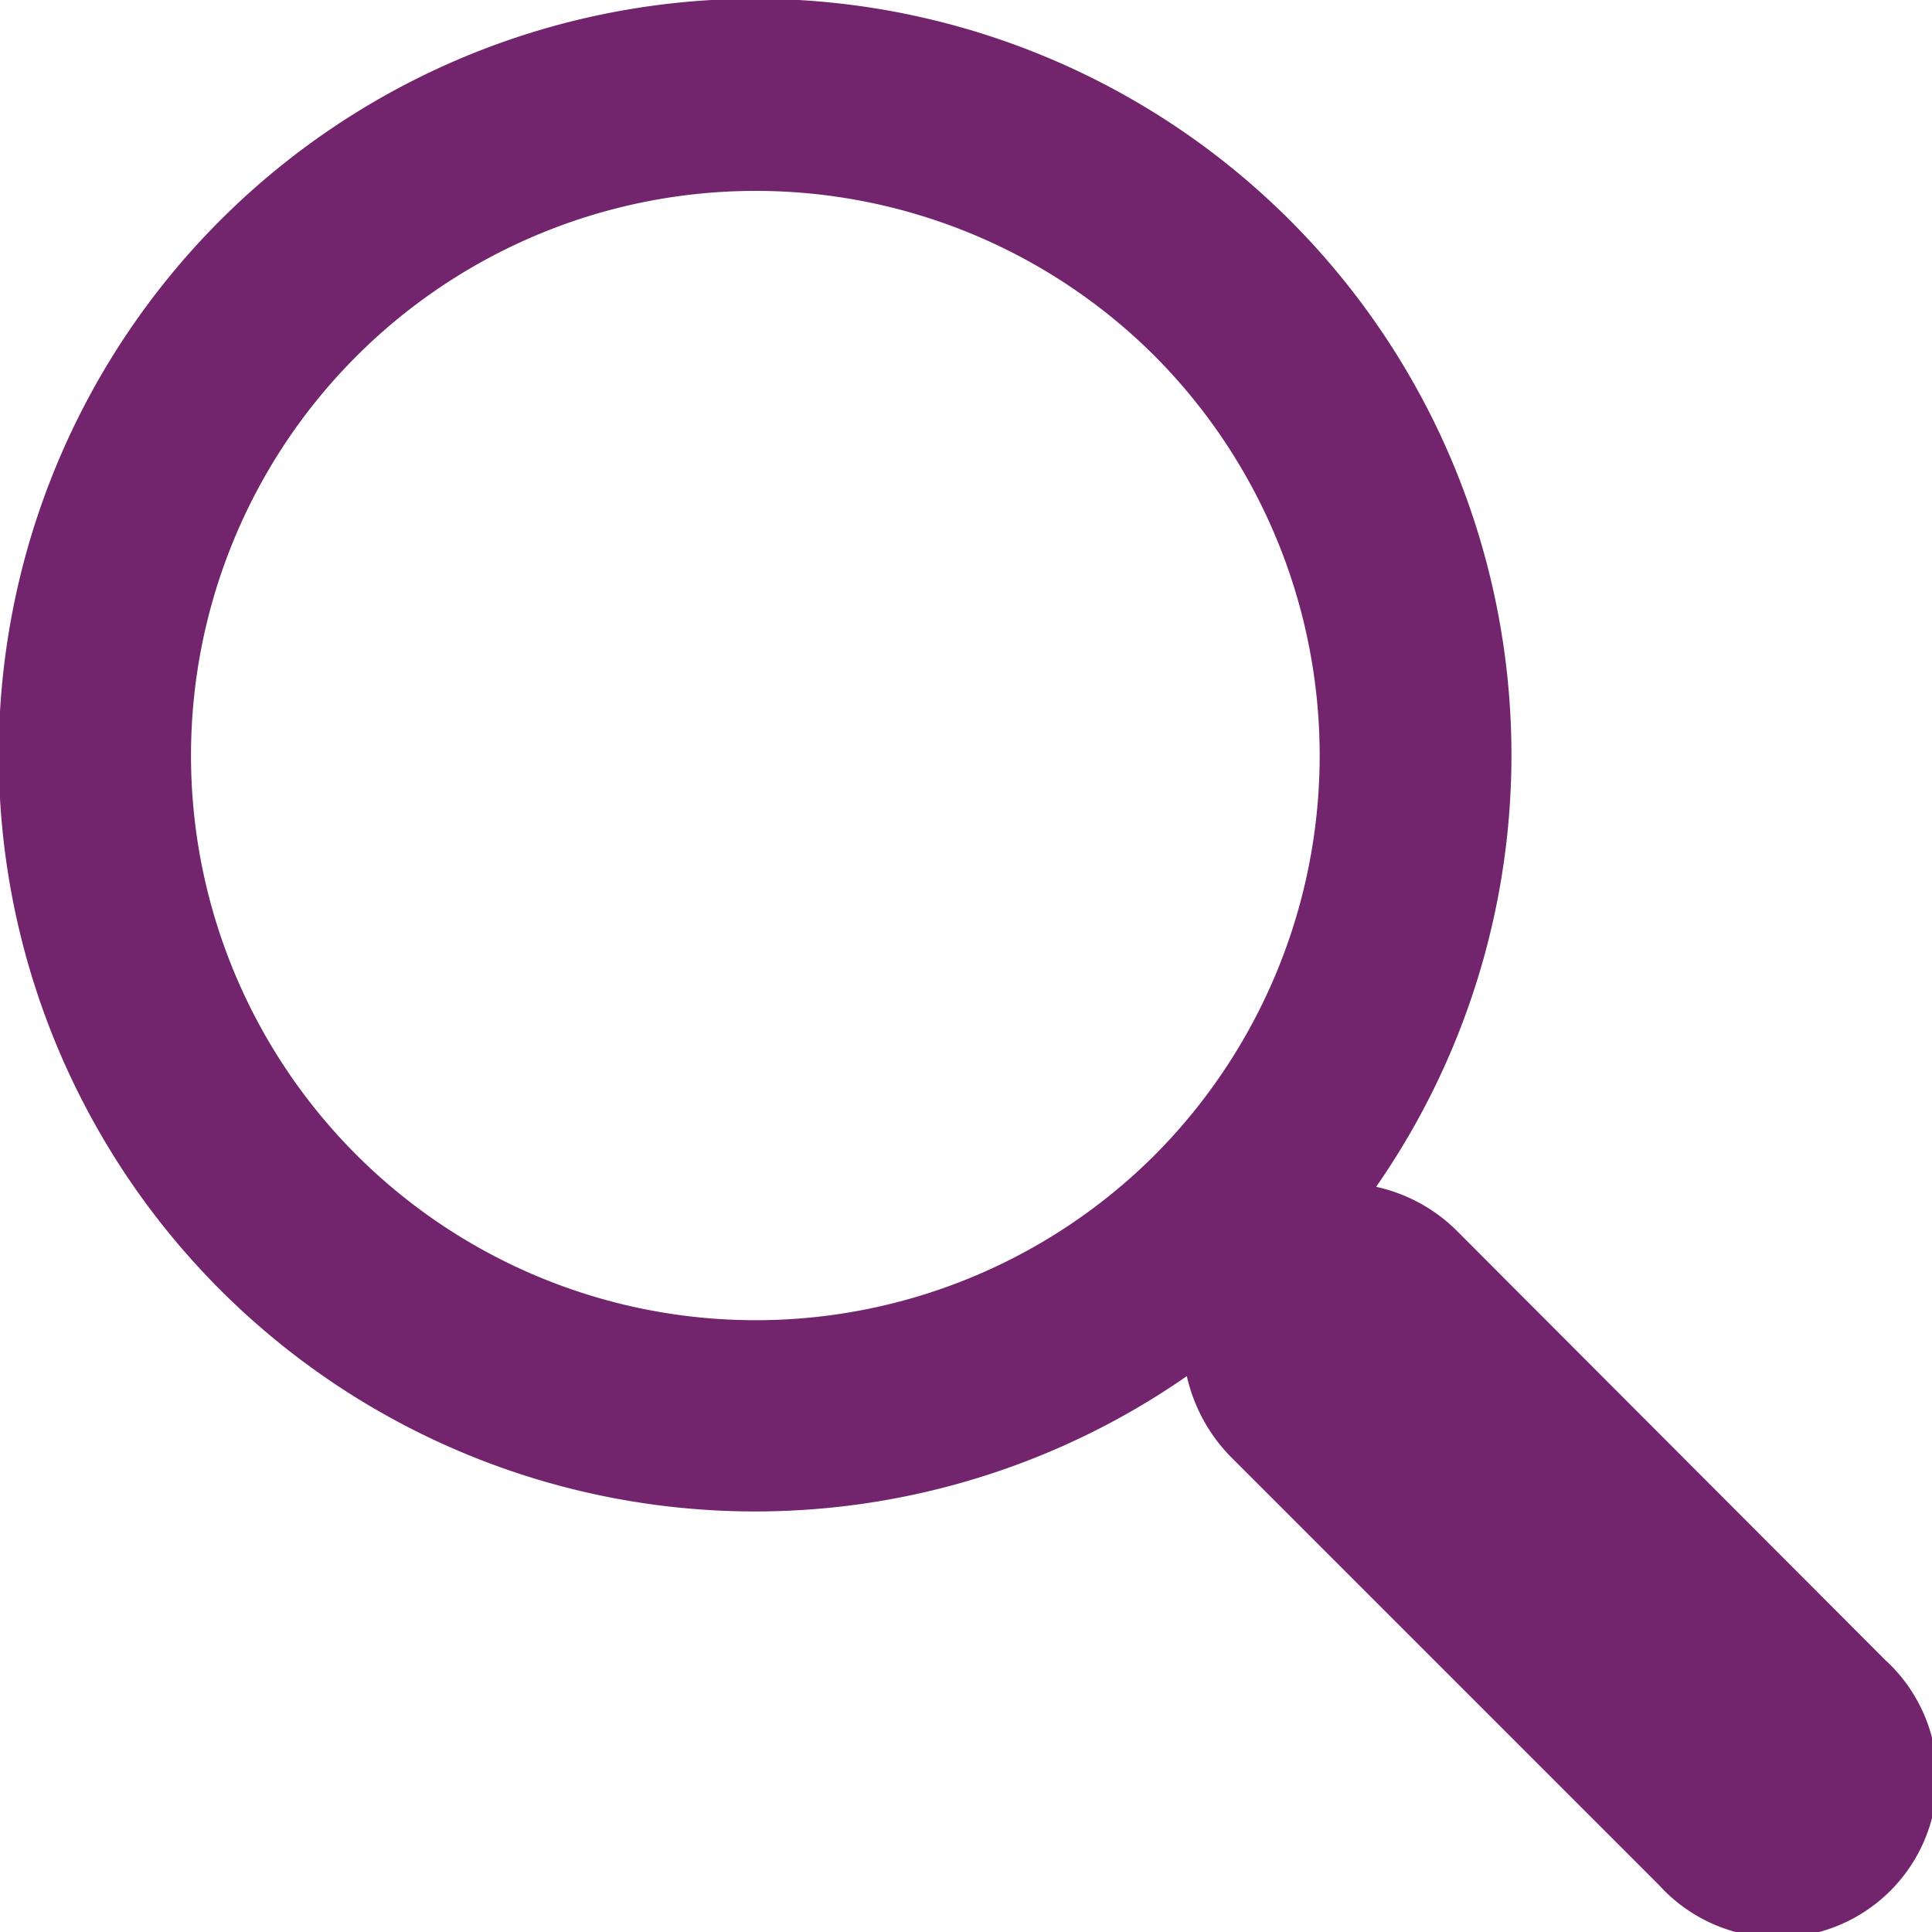
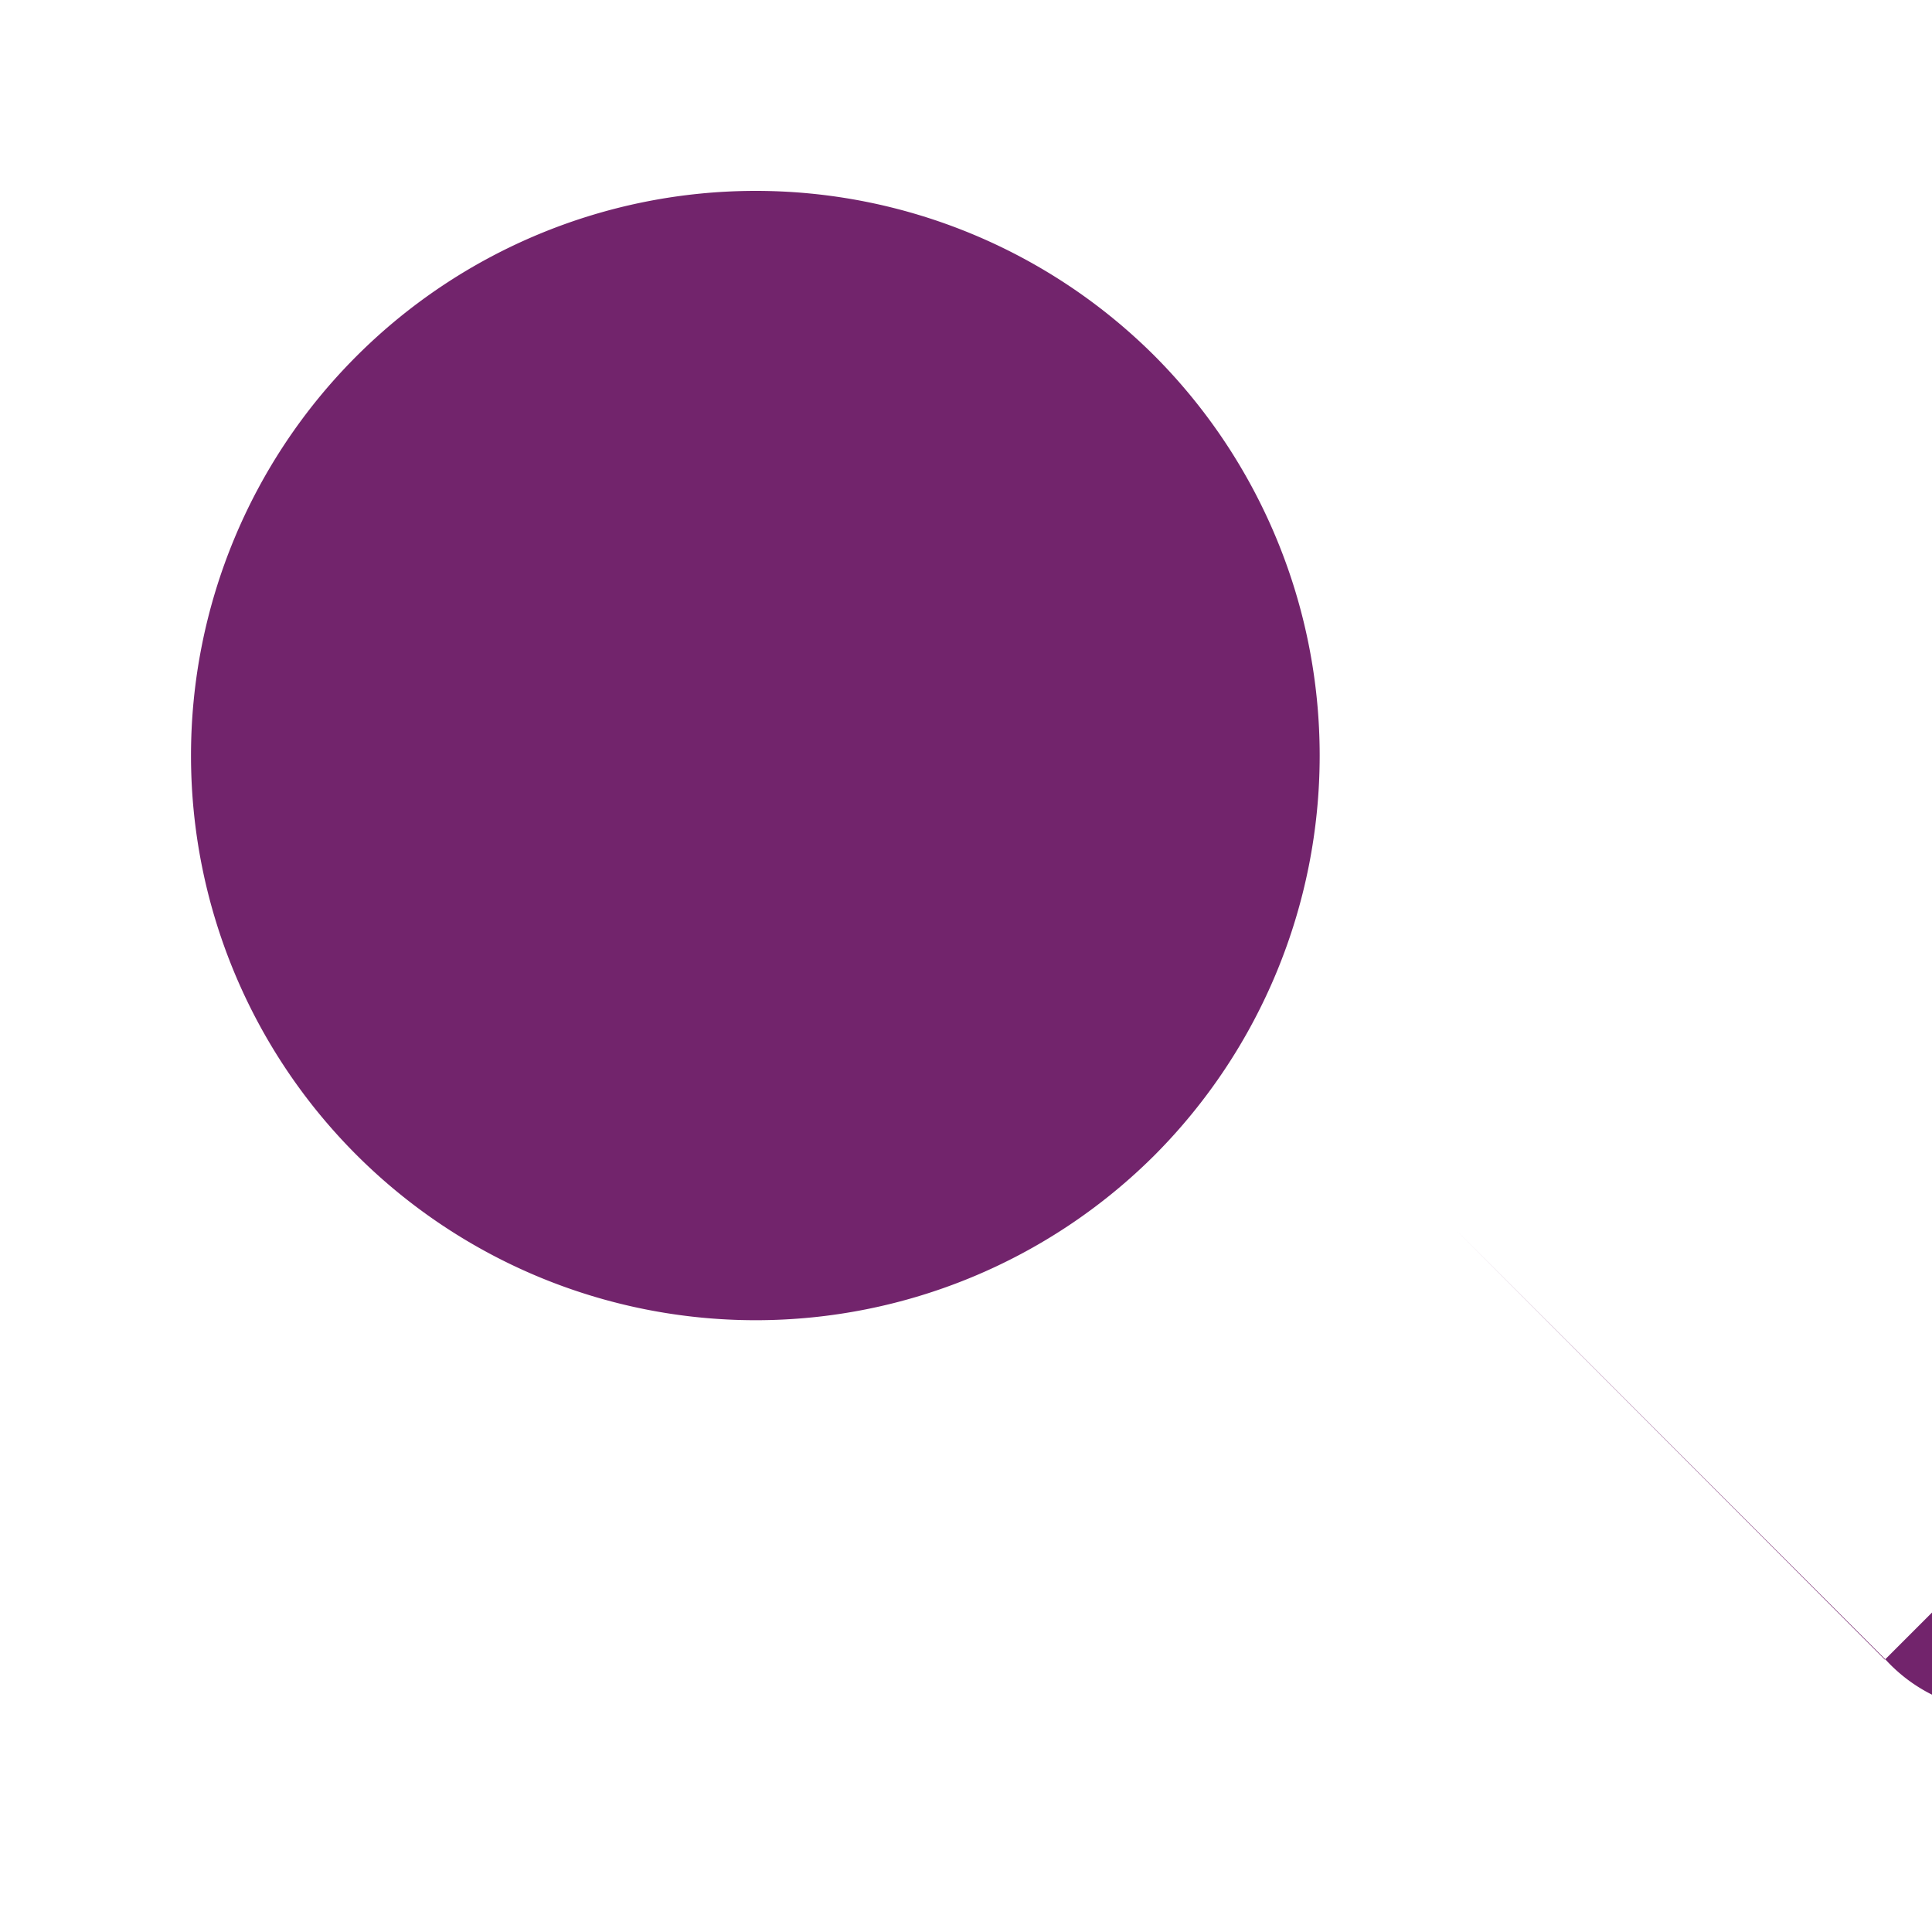
<svg xmlns="http://www.w3.org/2000/svg" viewBox="0 0 24.19 24.19">
  <defs>
    <style>.cls-1{fill:#72246c;}</style>
  </defs>
  <g id="Layer_2" data-name="Layer 2">
    <g id="Layer_2-2" data-name="Layer 2">
-       <path class="cls-1" d="M23.6,20.78,18.23,15.4a2.05,2.05,0,0,0-1-.54,9.47,9.47,0,1,0-2.37,2.37,2.1,2.1,0,0,0,.54,1l5.37,5.37a2,2,0,1,0,2.83-2.82Zm-9.14-6.32a7.07,7.07,0,1,1,0-10A7.09,7.09,0,0,1,14.46,14.46Z" />
+       <path class="cls-1" d="M23.6,20.78,18.23,15.4l5.37,5.37a2,2,0,1,0,2.83-2.82Zm-9.14-6.32a7.07,7.07,0,1,1,0-10A7.09,7.09,0,0,1,14.46,14.46Z" />
    </g>
  </g>
</svg>